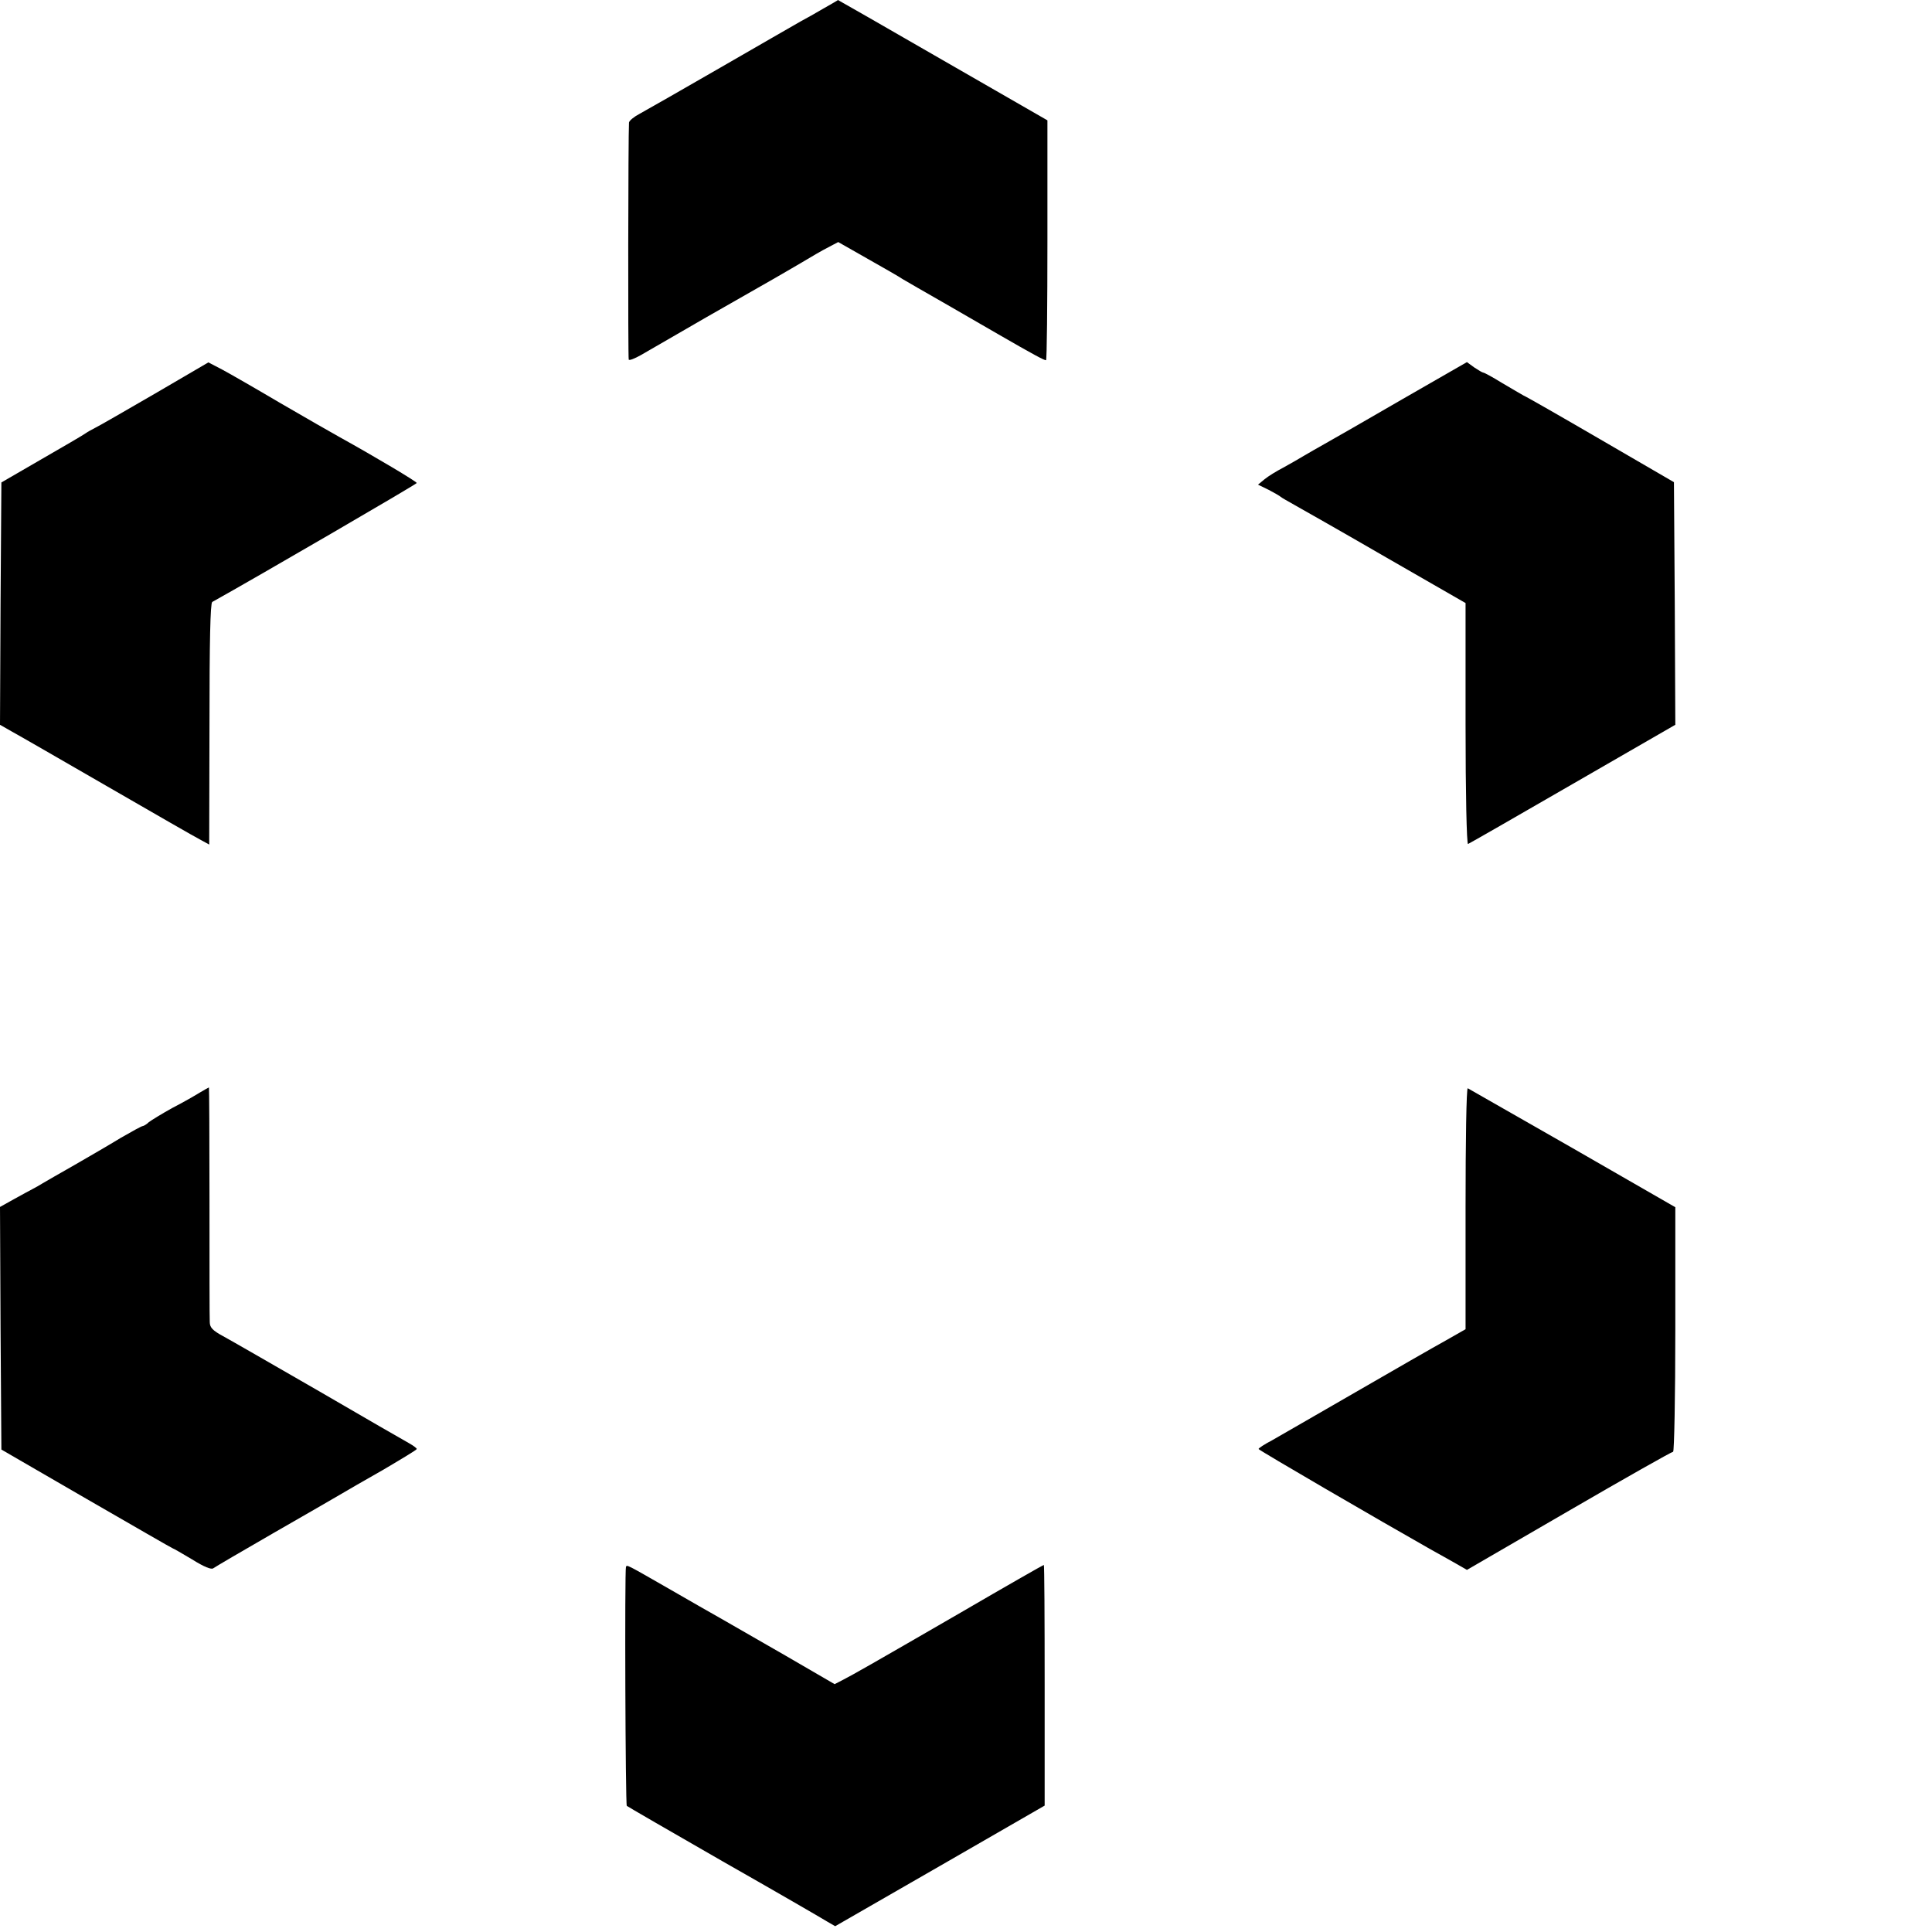
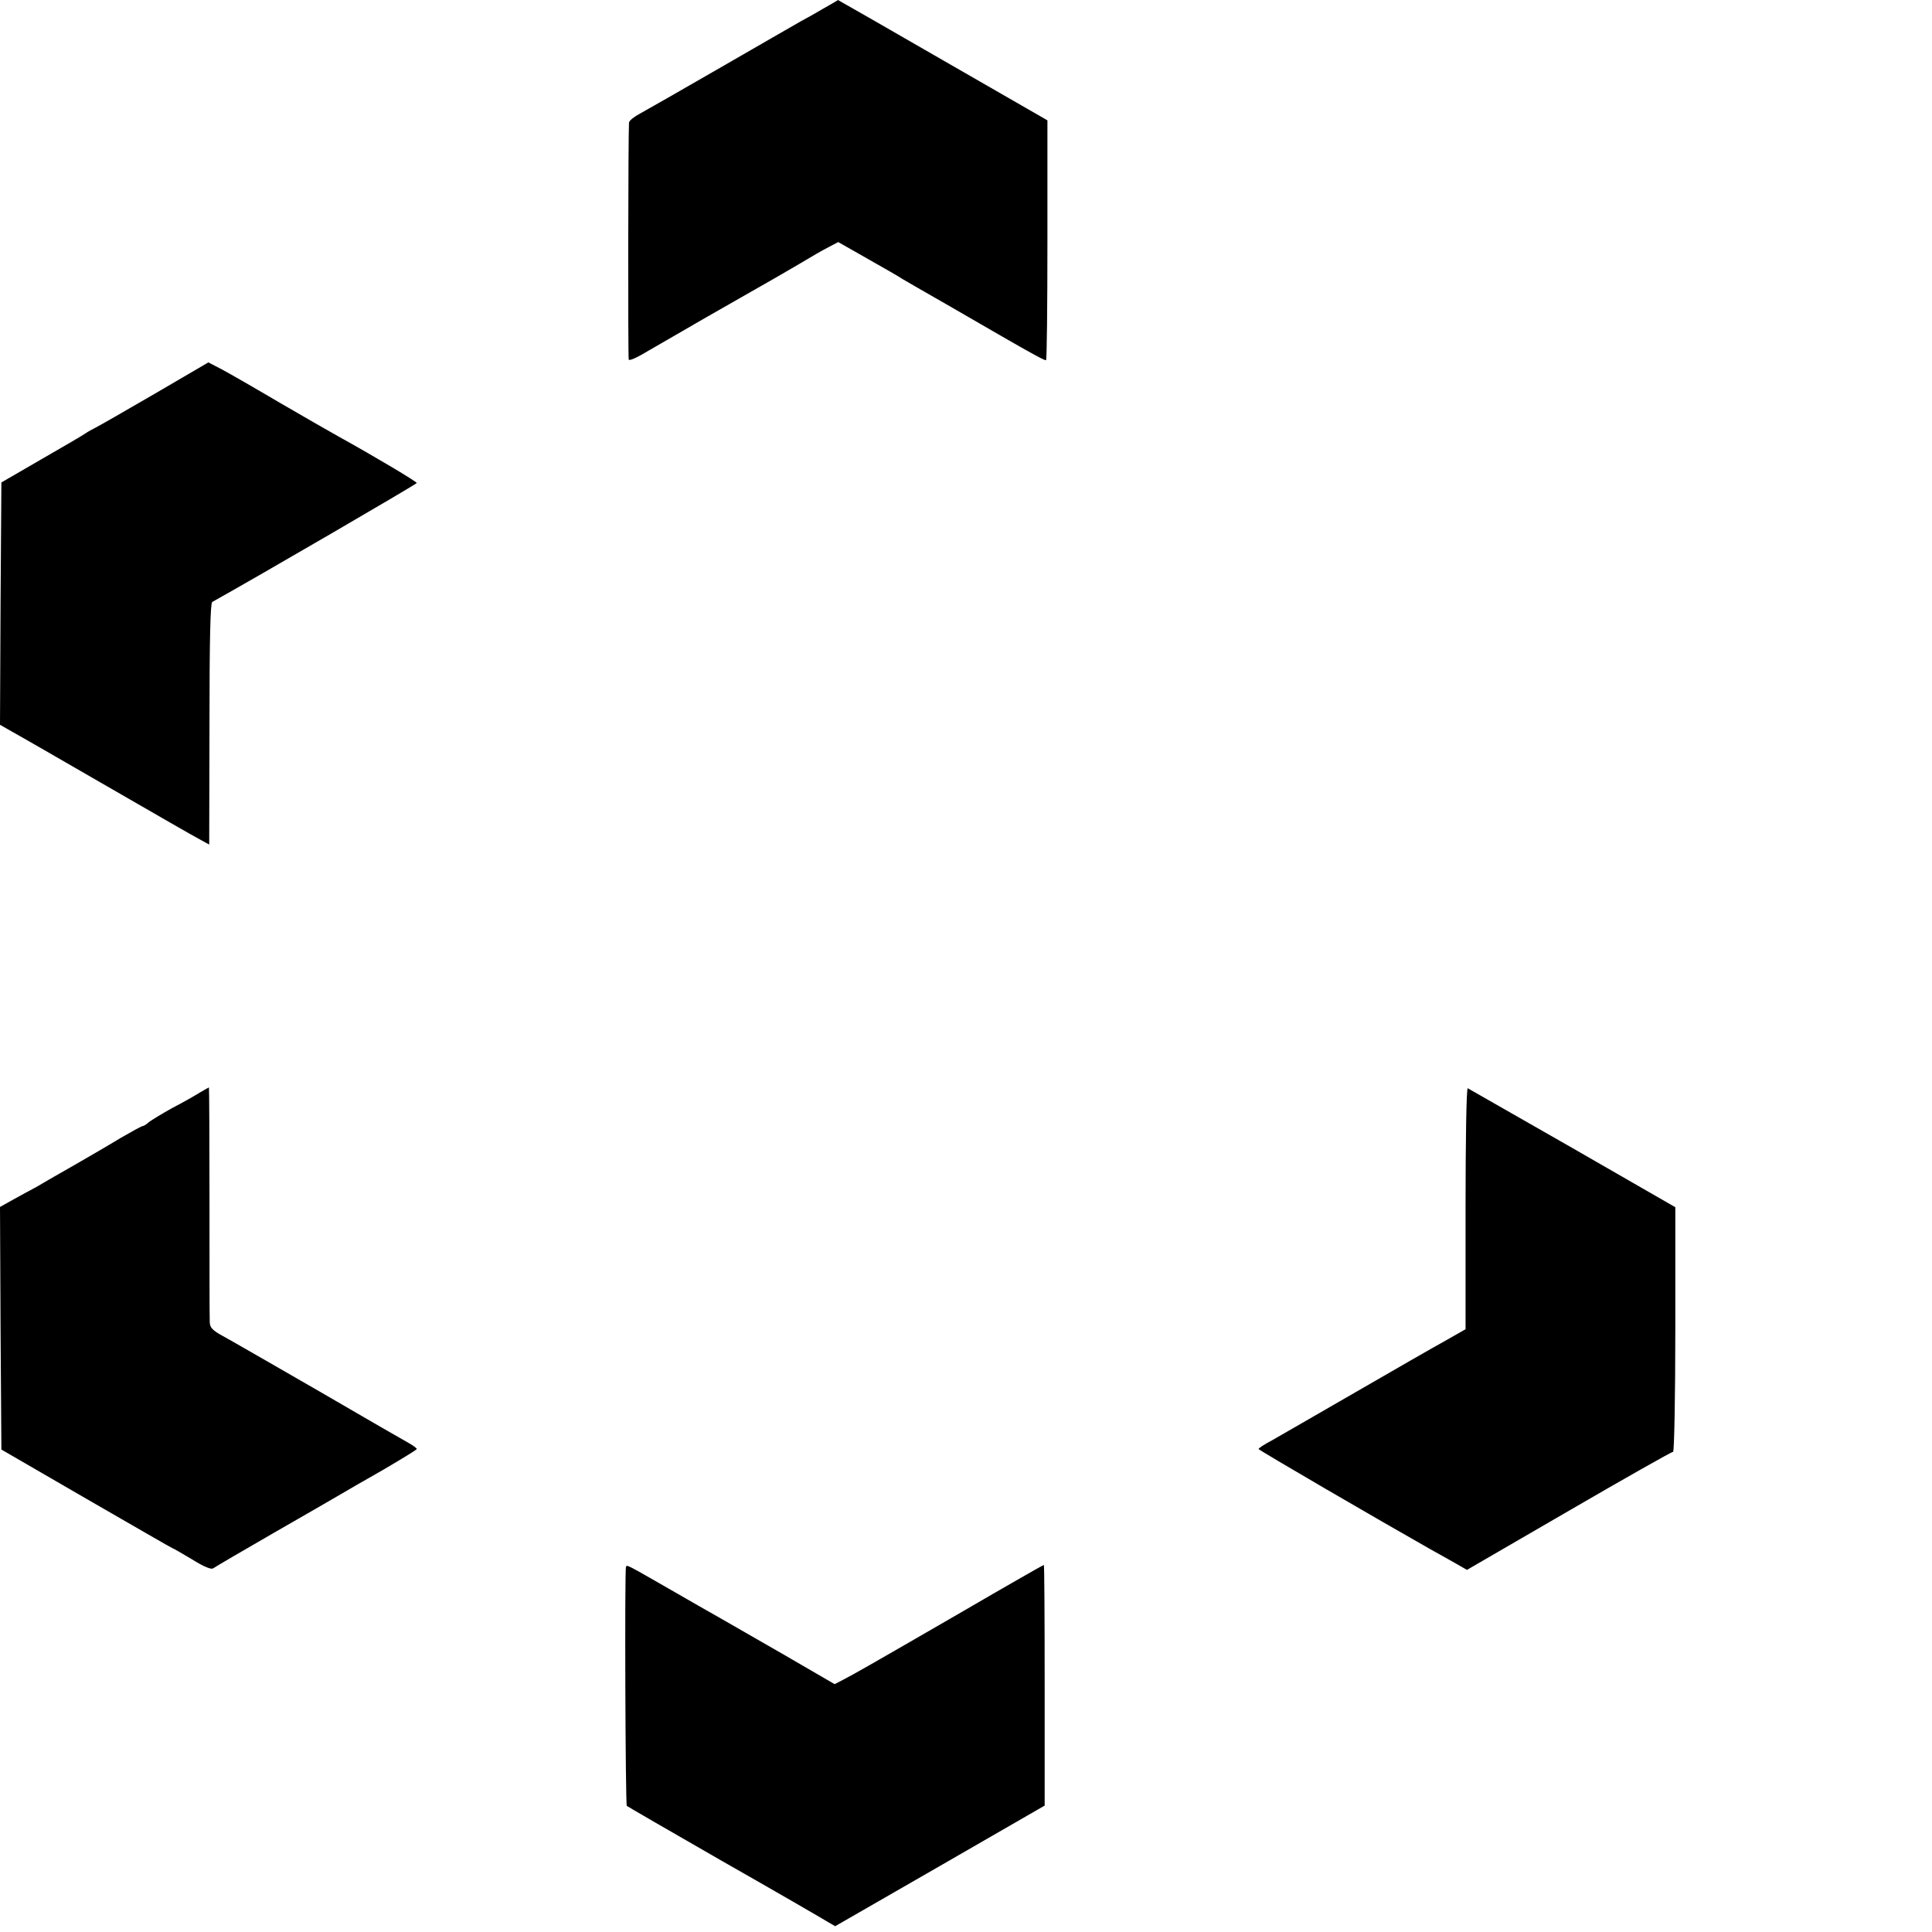
<svg xmlns="http://www.w3.org/2000/svg" version="1.0" width="700pt" height="700pt" viewBox="0 0 700 700" preserveAspectRatio="xMidYMid meet">
  <g transform="translate(0,700) scale(0.1,-0.1)" fill="#000000" stroke="none">
    <path d="M2985 6970 c-27 -16 -66 -38 -85 -48 -19 -11 -150 -86 -290 -167 -140 -81 -272 -156 -292 -167 -21 -11 -38 -25 -39 -32 -3 -41 -4 -852 -1 -859 2 -4 22 4 45 17 23 13 130 75 237 137 107 61 215 123 240 137 25 14 72 42 105 61 33 20 76 45 96 55 l36 19 109 -62 c60 -34 116 -66 124 -72 8 -5 83 -48 165 -95 83 -48 164 -95 180 -104 128 -74 171 -97 175 -95 3 2 5 198 5 436 l0 433 -379 218 c-208 120 -379 218 -380 218 0 -1 -23 -14 -51 -30z" />
    <path d="M560 5573 c-107 -62 -204 -118 -215 -123 -11 -6 -27 -14 -35 -20 -8 -6 -80 -48 -160 -94 l-145 -84 -3 -439 -2 -439 42 -24 c24 -13 180 -103 348 -200 168 -97 319 -184 337 -193 l31 -17 1 437 c0 297 3 438 10 442 160 89 741 427 741 431 0 5 -151 95 -279 166 -31 17 -128 73 -216 124 -88 52 -182 106 -210 121 l-50 26 -195 -114z" />
-     <path d="M5080 5553 c-129 -75 -255 -147 -280 -161 -25 -14 -58 -33 -75 -43 -16 -10 -50 -29 -75 -43 -25 -13 -56 -32 -69 -43 l-23 -19 39 -19 c21 -11 40 -22 43 -25 3 -3 26 -16 51 -30 25 -14 175 -99 332 -190 l287 -165 0 -438 c0 -249 4 -437 9 -435 5 2 176 100 380 218 l371 214 -2 440 -3 439 -265 154 c-146 85 -272 157 -280 160 -7 4 -42 24 -77 45 -34 21 -65 38 -69 38 -3 0 -18 9 -33 19 l-26 19 -235 -135z" />
    <path d="M725 3042 c-16 -10 -61 -36 -100 -56 -38 -21 -77 -45 -86 -52 -8 -8 -19 -14 -22 -14 -4 0 -40 -20 -80 -43 -39 -24 -115 -68 -167 -98 -52 -30 -104 -59 -115 -66 -11 -7 -27 -16 -35 -20 -8 -4 -39 -21 -68 -37 l-52 -29 2 -440 3 -439 309 -179 c170 -98 310 -179 312 -179 2 0 33 -18 70 -40 43 -27 70 -38 77 -32 7 5 104 62 217 127 113 65 221 127 241 139 20 12 91 53 158 91 66 39 121 72 121 75 0 3 -12 12 -28 21 -15 8 -162 93 -327 189 -165 95 -321 185 -347 199 -37 20 -48 31 -48 51 -1 14 -1 211 -1 438 0 226 -1 412 -2 412 -1 0 -15 -8 -32 -18z" />
    <path d="M5310 2623 l0 -439 -72 -41 c-40 -22 -188 -107 -328 -188 -140 -81 -276 -159 -302 -174 -27 -14 -48 -28 -48 -31 0 -4 442 -261 624 -364 28 -15 69 -39 91 -51 l40 -23 369 214 c203 118 373 214 378 214 4 0 8 199 8 443 l0 443 -372 214 c-205 117 -376 215 -380 217 -5 2 -8 -193 -8 -434z" />
    <path d="M2268 1323 c-5 -12 -2 -862 3 -866 2 -2 159 -93 349 -202 190 -108 359 -206 375 -216 l31 -18 379 218 380 219 0 436 c0 240 -1 436 -3 436 -2 0 -137 -77 -300 -172 -337 -195 -385 -222 -427 -244 l-31 -16 -179 104 c-99 57 -205 118 -235 135 -30 17 -111 63 -180 103 -162 93 -158 91 -162 83z" />
  </g>
</svg>